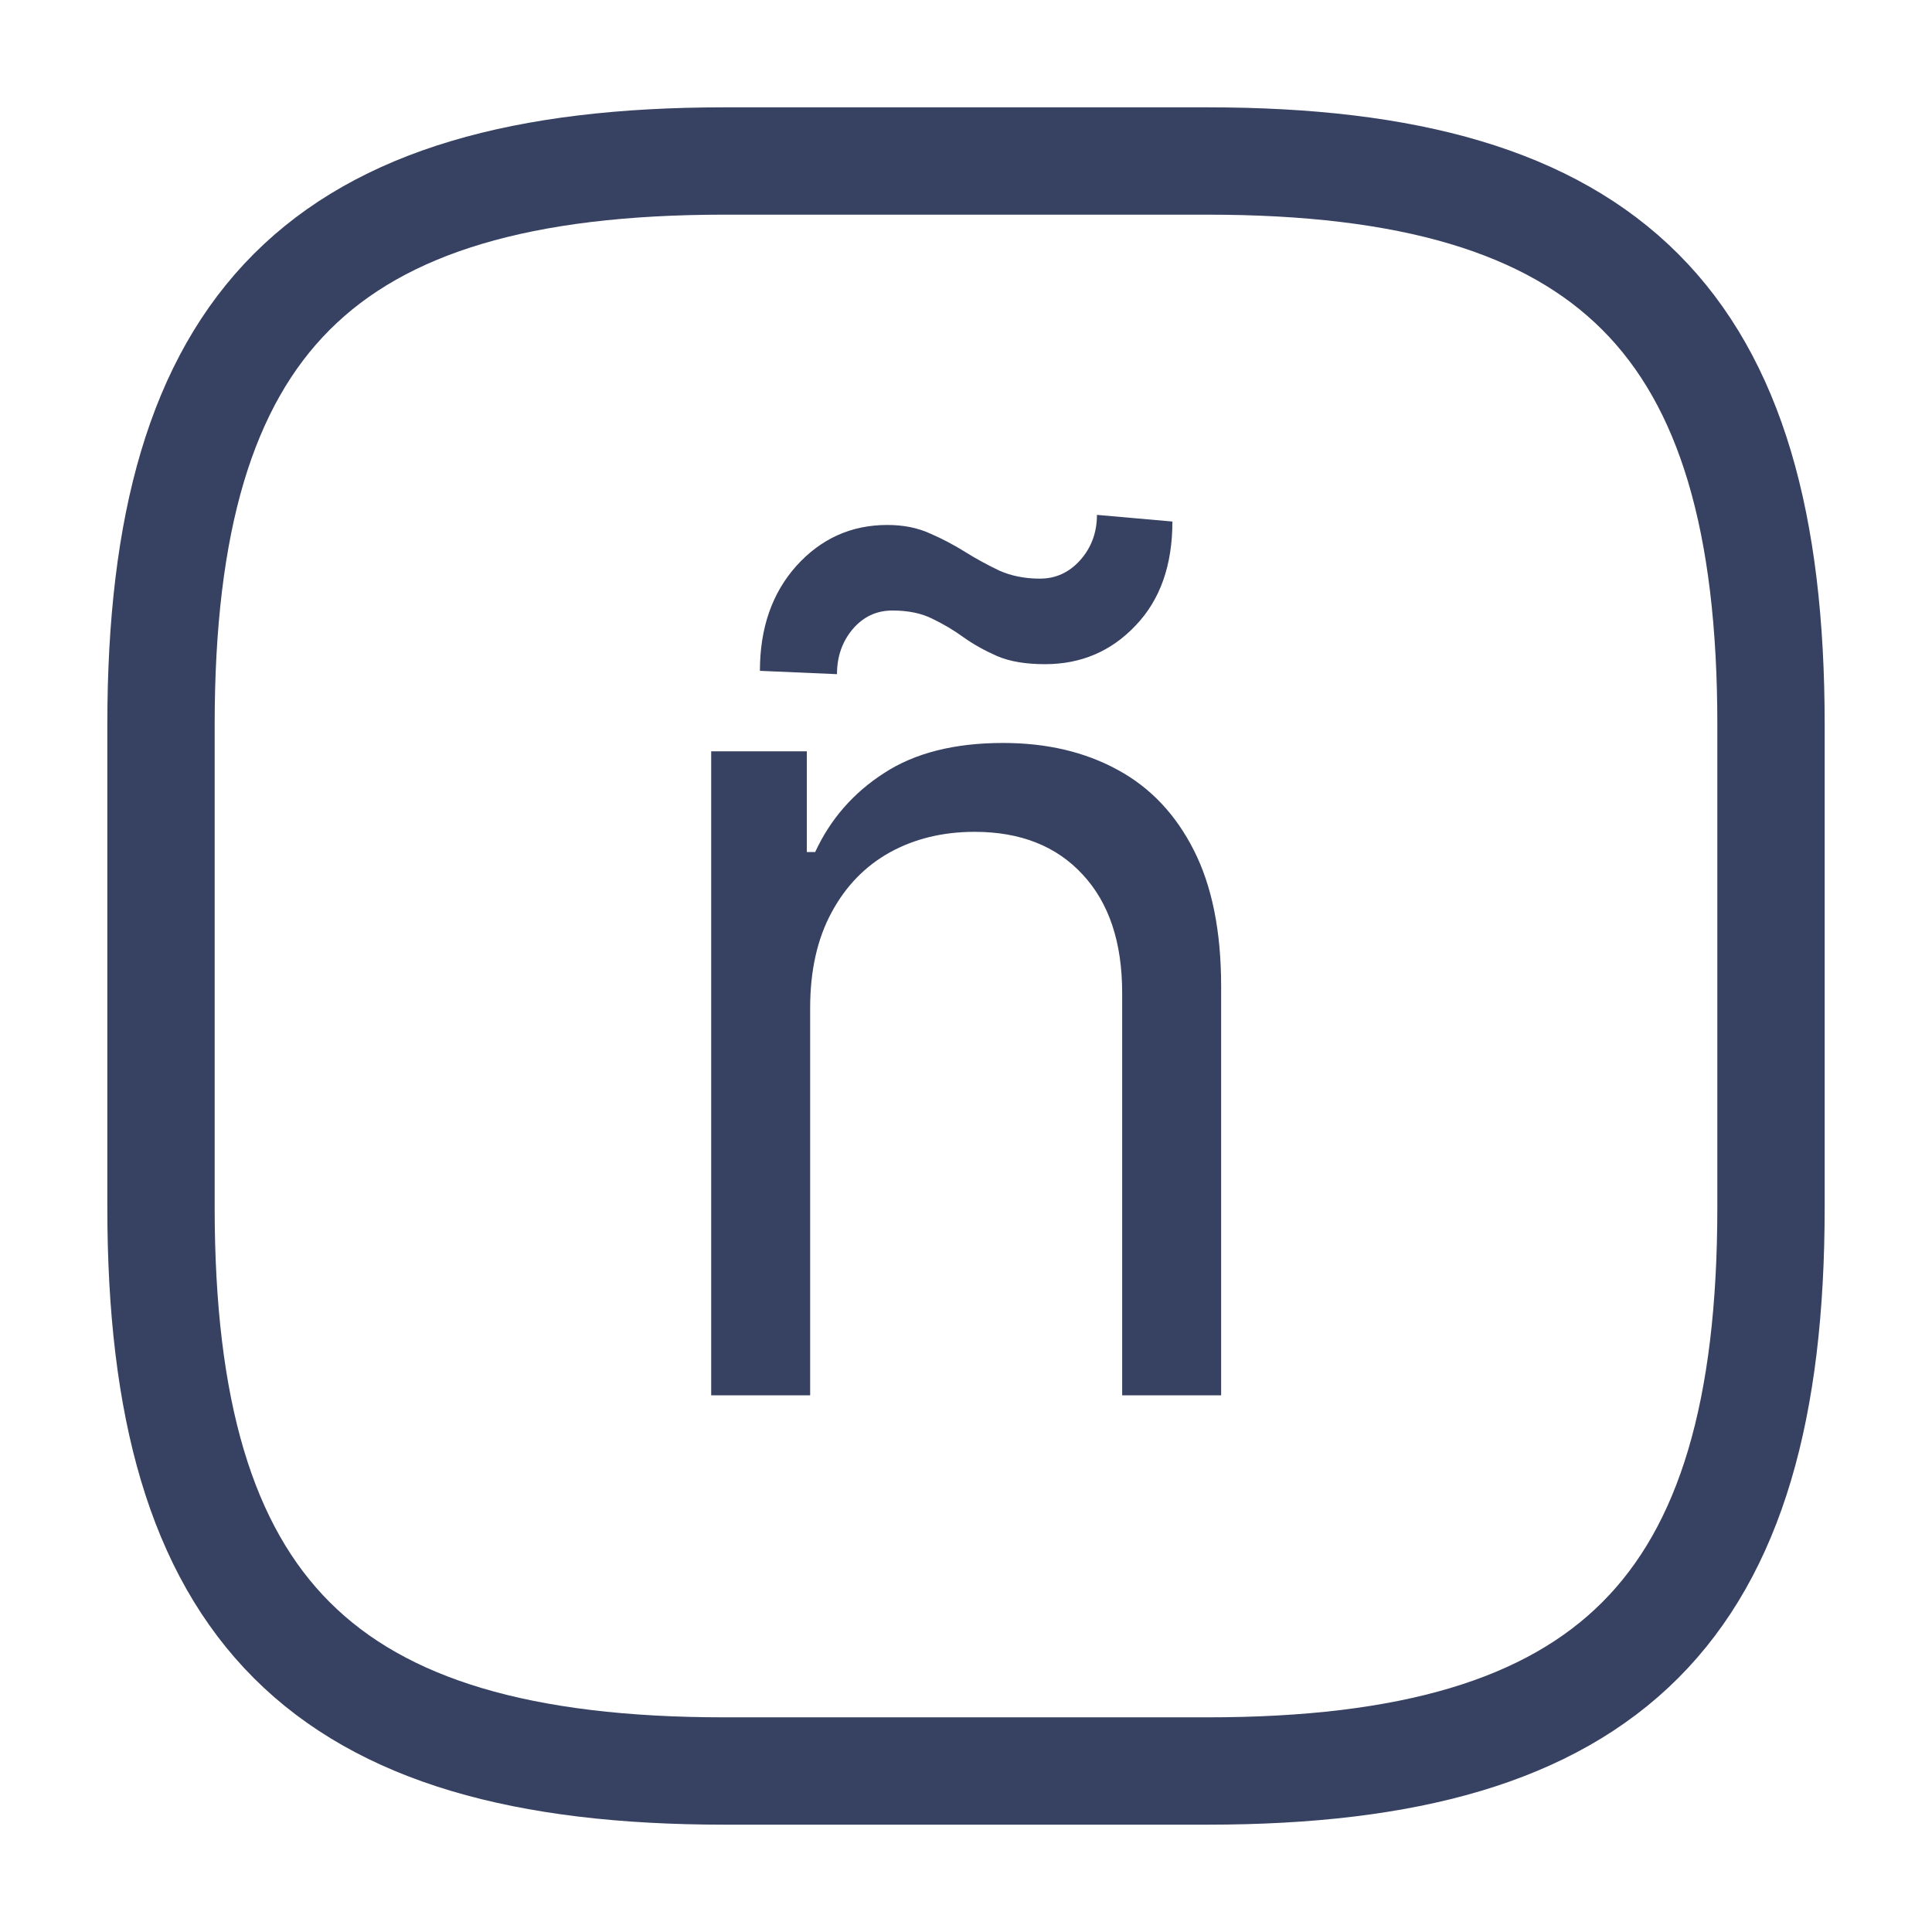
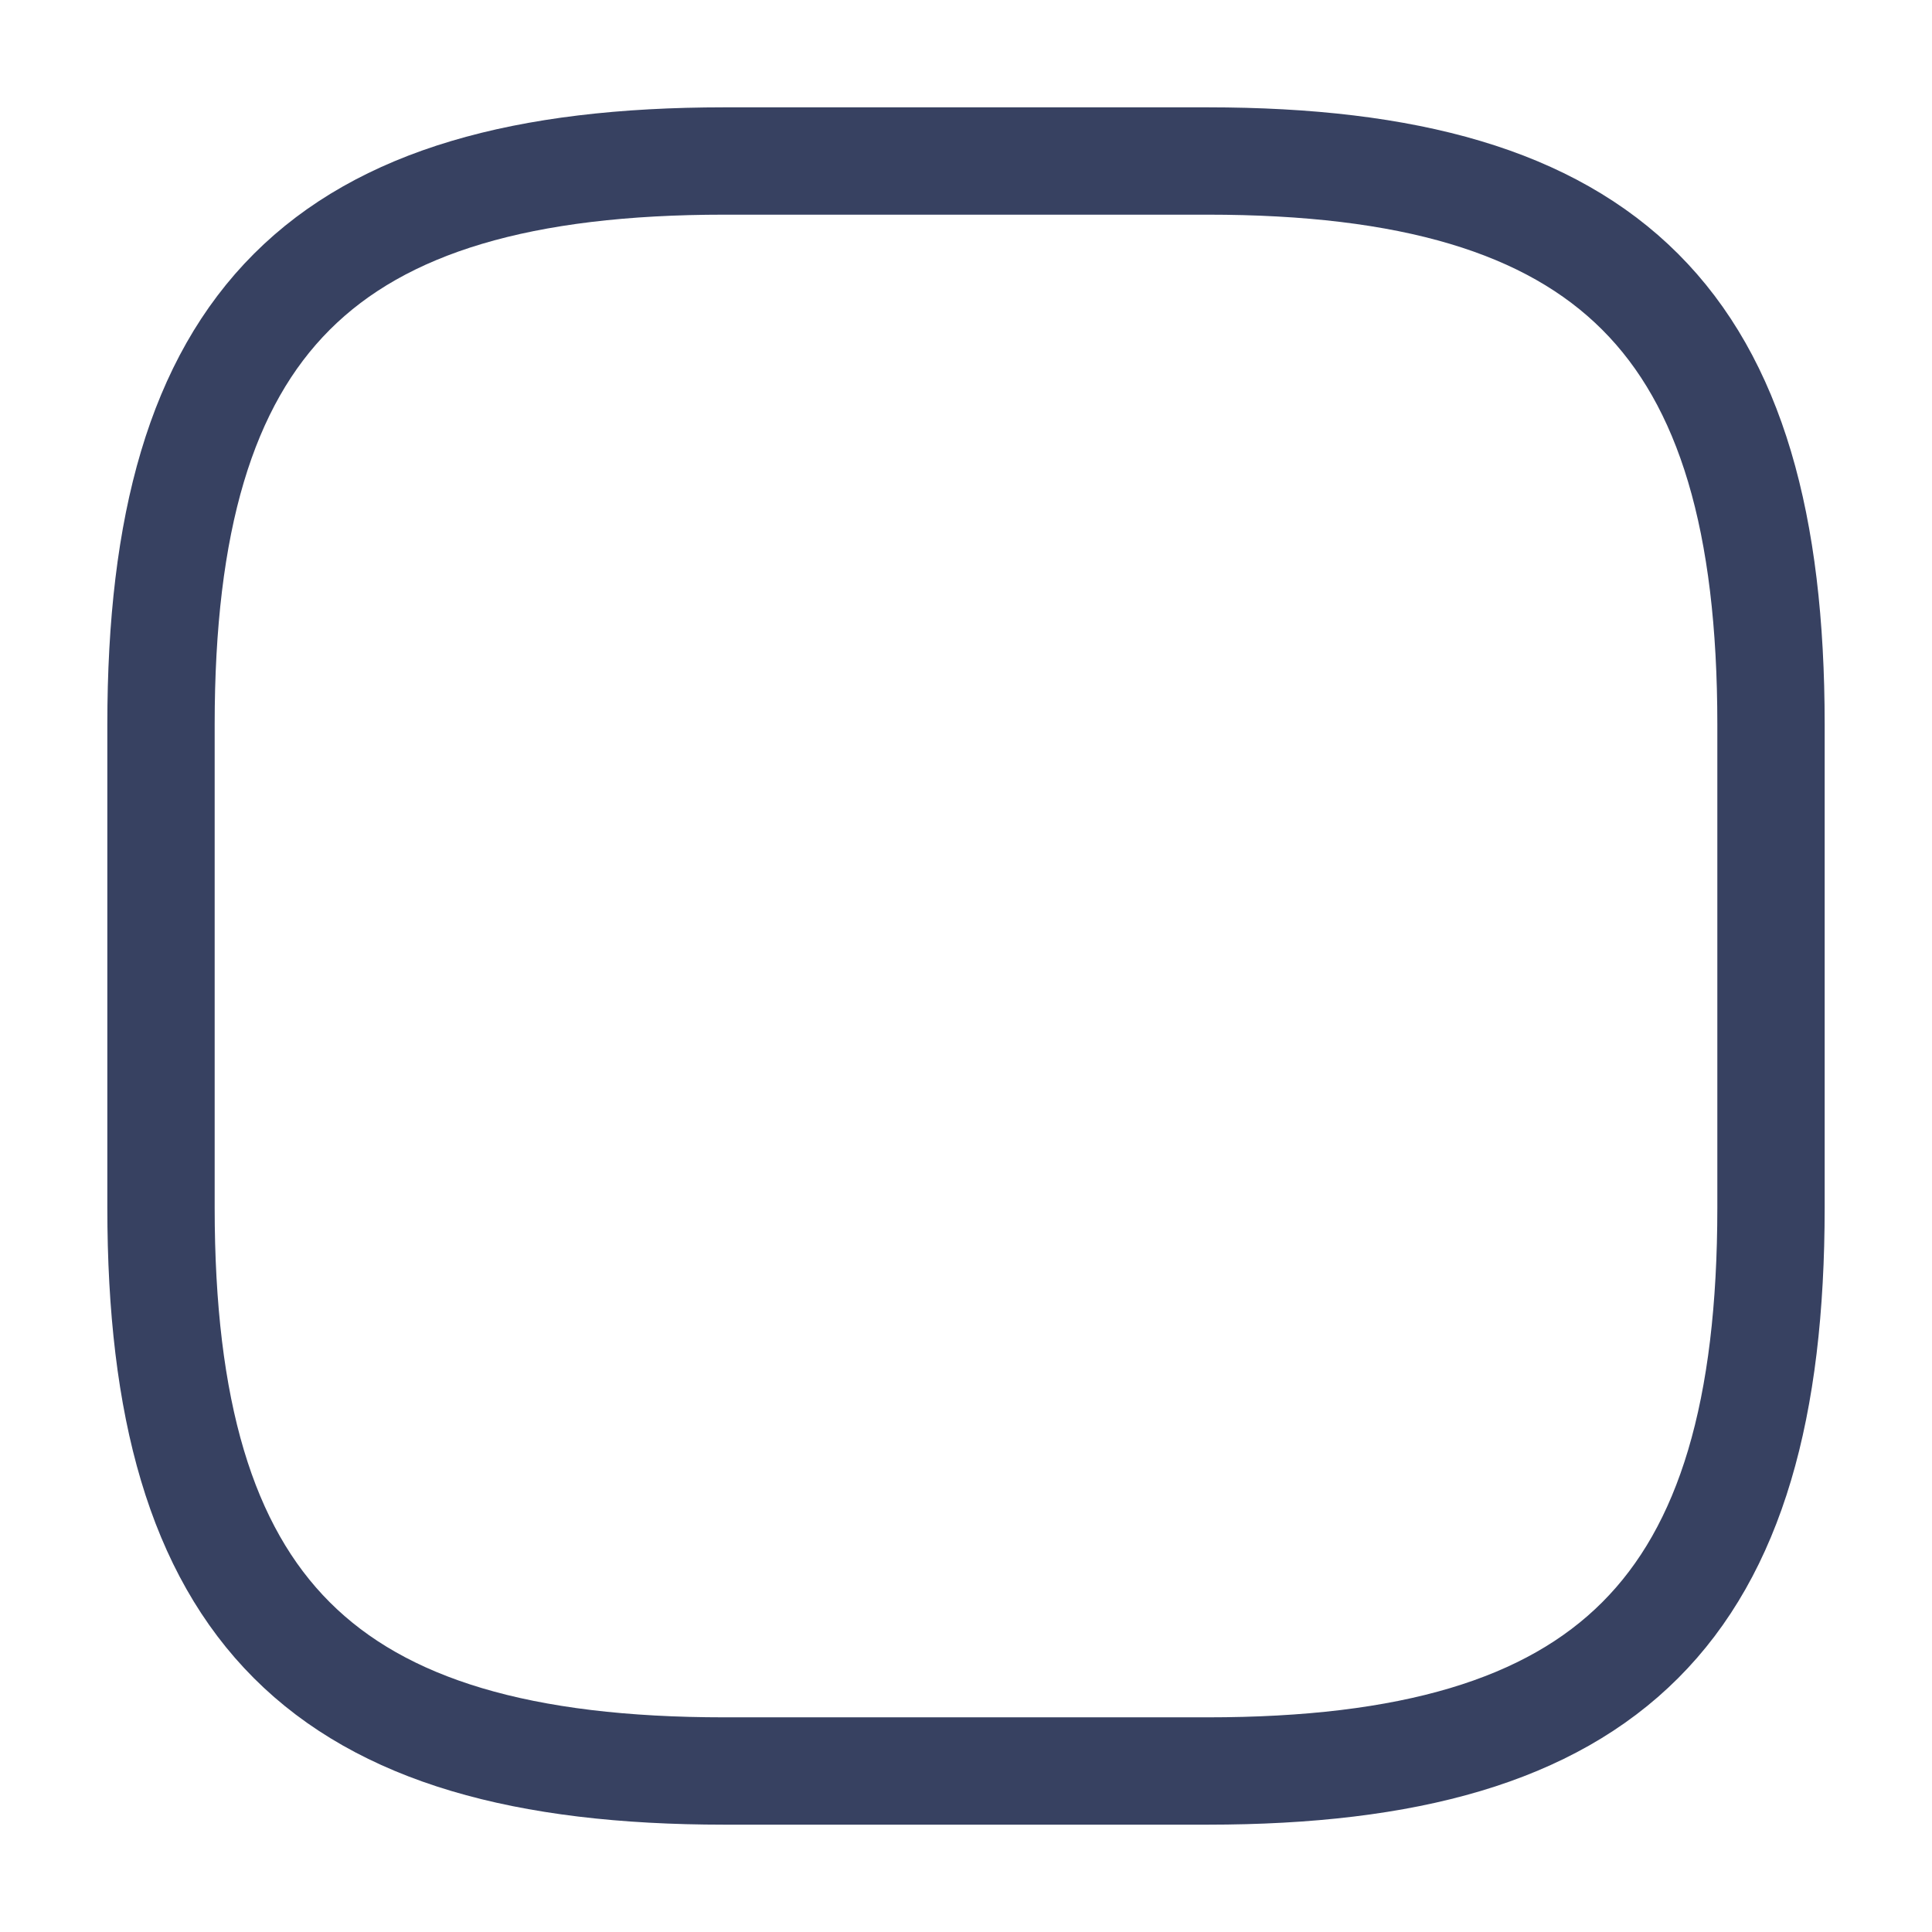
<svg xmlns="http://www.w3.org/2000/svg" width="18" height="18" viewBox="0 0 18 18" fill="none">
  <path d="M6.75 16.5H11.25C15 16.5 16.5 15 16.5 11.25V6.75C16.5 3 15 1.5 11.25 1.5H6.75C3 1.5 1.5 3 1.5 6.75V11.25C1.5 15 3 16.5 6.75 16.5Z" stroke="#374161" stroke-linecap="round" stroke-linejoin="round" />
-   <path d="M7.548 9.391V13H6.626V7H7.517V7.938H7.595C7.736 7.633 7.949 7.388 8.236 7.203C8.522 7.016 8.892 6.922 9.345 6.922C9.751 6.922 10.107 7.005 10.412 7.172C10.716 7.336 10.953 7.586 11.123 7.922C11.292 8.255 11.377 8.677 11.377 9.188V13H10.455V9.25C10.455 8.779 10.332 8.411 10.087 8.148C9.843 7.883 9.507 7.75 9.08 7.75C8.785 7.75 8.522 7.814 8.291 7.941C8.061 8.069 7.88 8.255 7.748 8.5C7.615 8.745 7.548 9.042 7.548 9.391ZM7.798 6.281L7.08 6.25C7.08 5.852 7.193 5.526 7.419 5.273C7.649 5.018 7.931 4.891 8.267 4.891C8.416 4.891 8.547 4.917 8.662 4.969C8.776 5.018 8.886 5.076 8.99 5.141C9.094 5.206 9.201 5.264 9.31 5.316C9.422 5.366 9.548 5.391 9.689 5.391C9.837 5.391 9.962 5.333 10.064 5.219C10.168 5.102 10.22 4.961 10.22 4.797L10.923 4.859C10.923 5.266 10.809 5.589 10.58 5.828C10.353 6.068 10.072 6.188 9.736 6.188C9.556 6.188 9.408 6.163 9.291 6.113C9.173 6.061 9.069 6.003 8.978 5.938C8.887 5.872 8.791 5.815 8.689 5.766C8.587 5.714 8.462 5.688 8.314 5.688C8.166 5.688 8.042 5.746 7.943 5.863C7.847 5.978 7.798 6.117 7.798 6.281Z" fill="#374161" />
</svg>